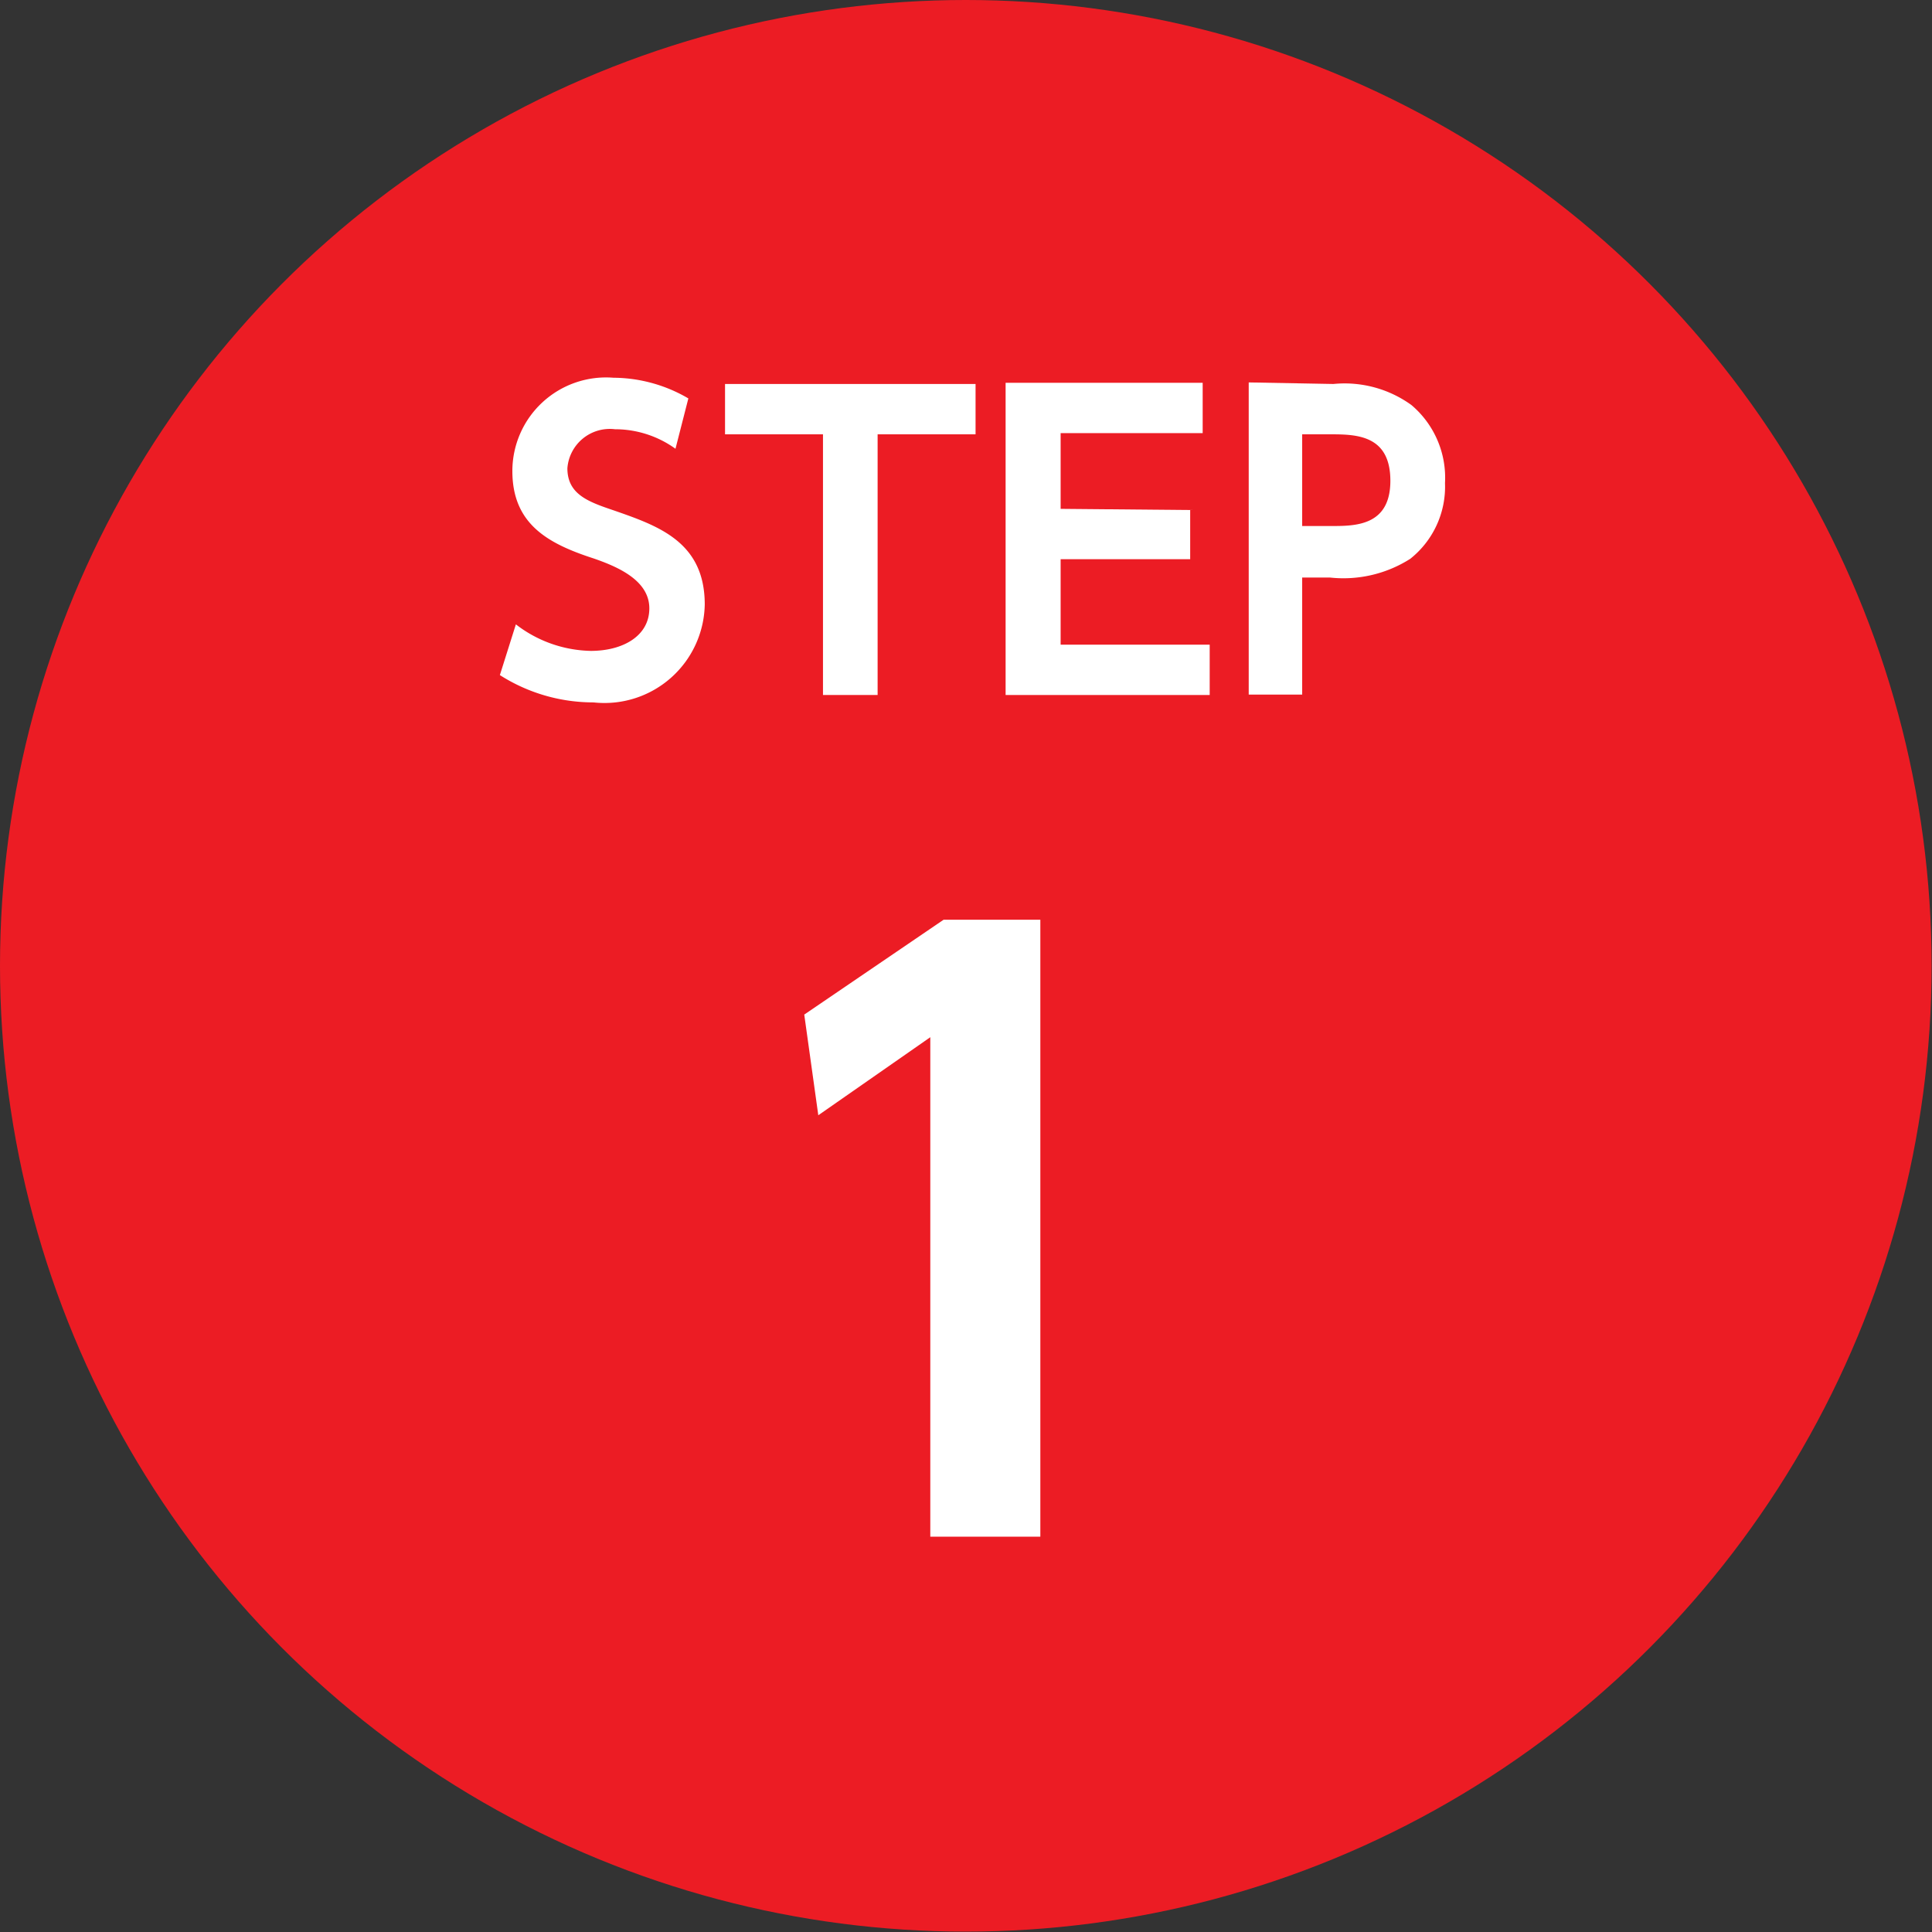
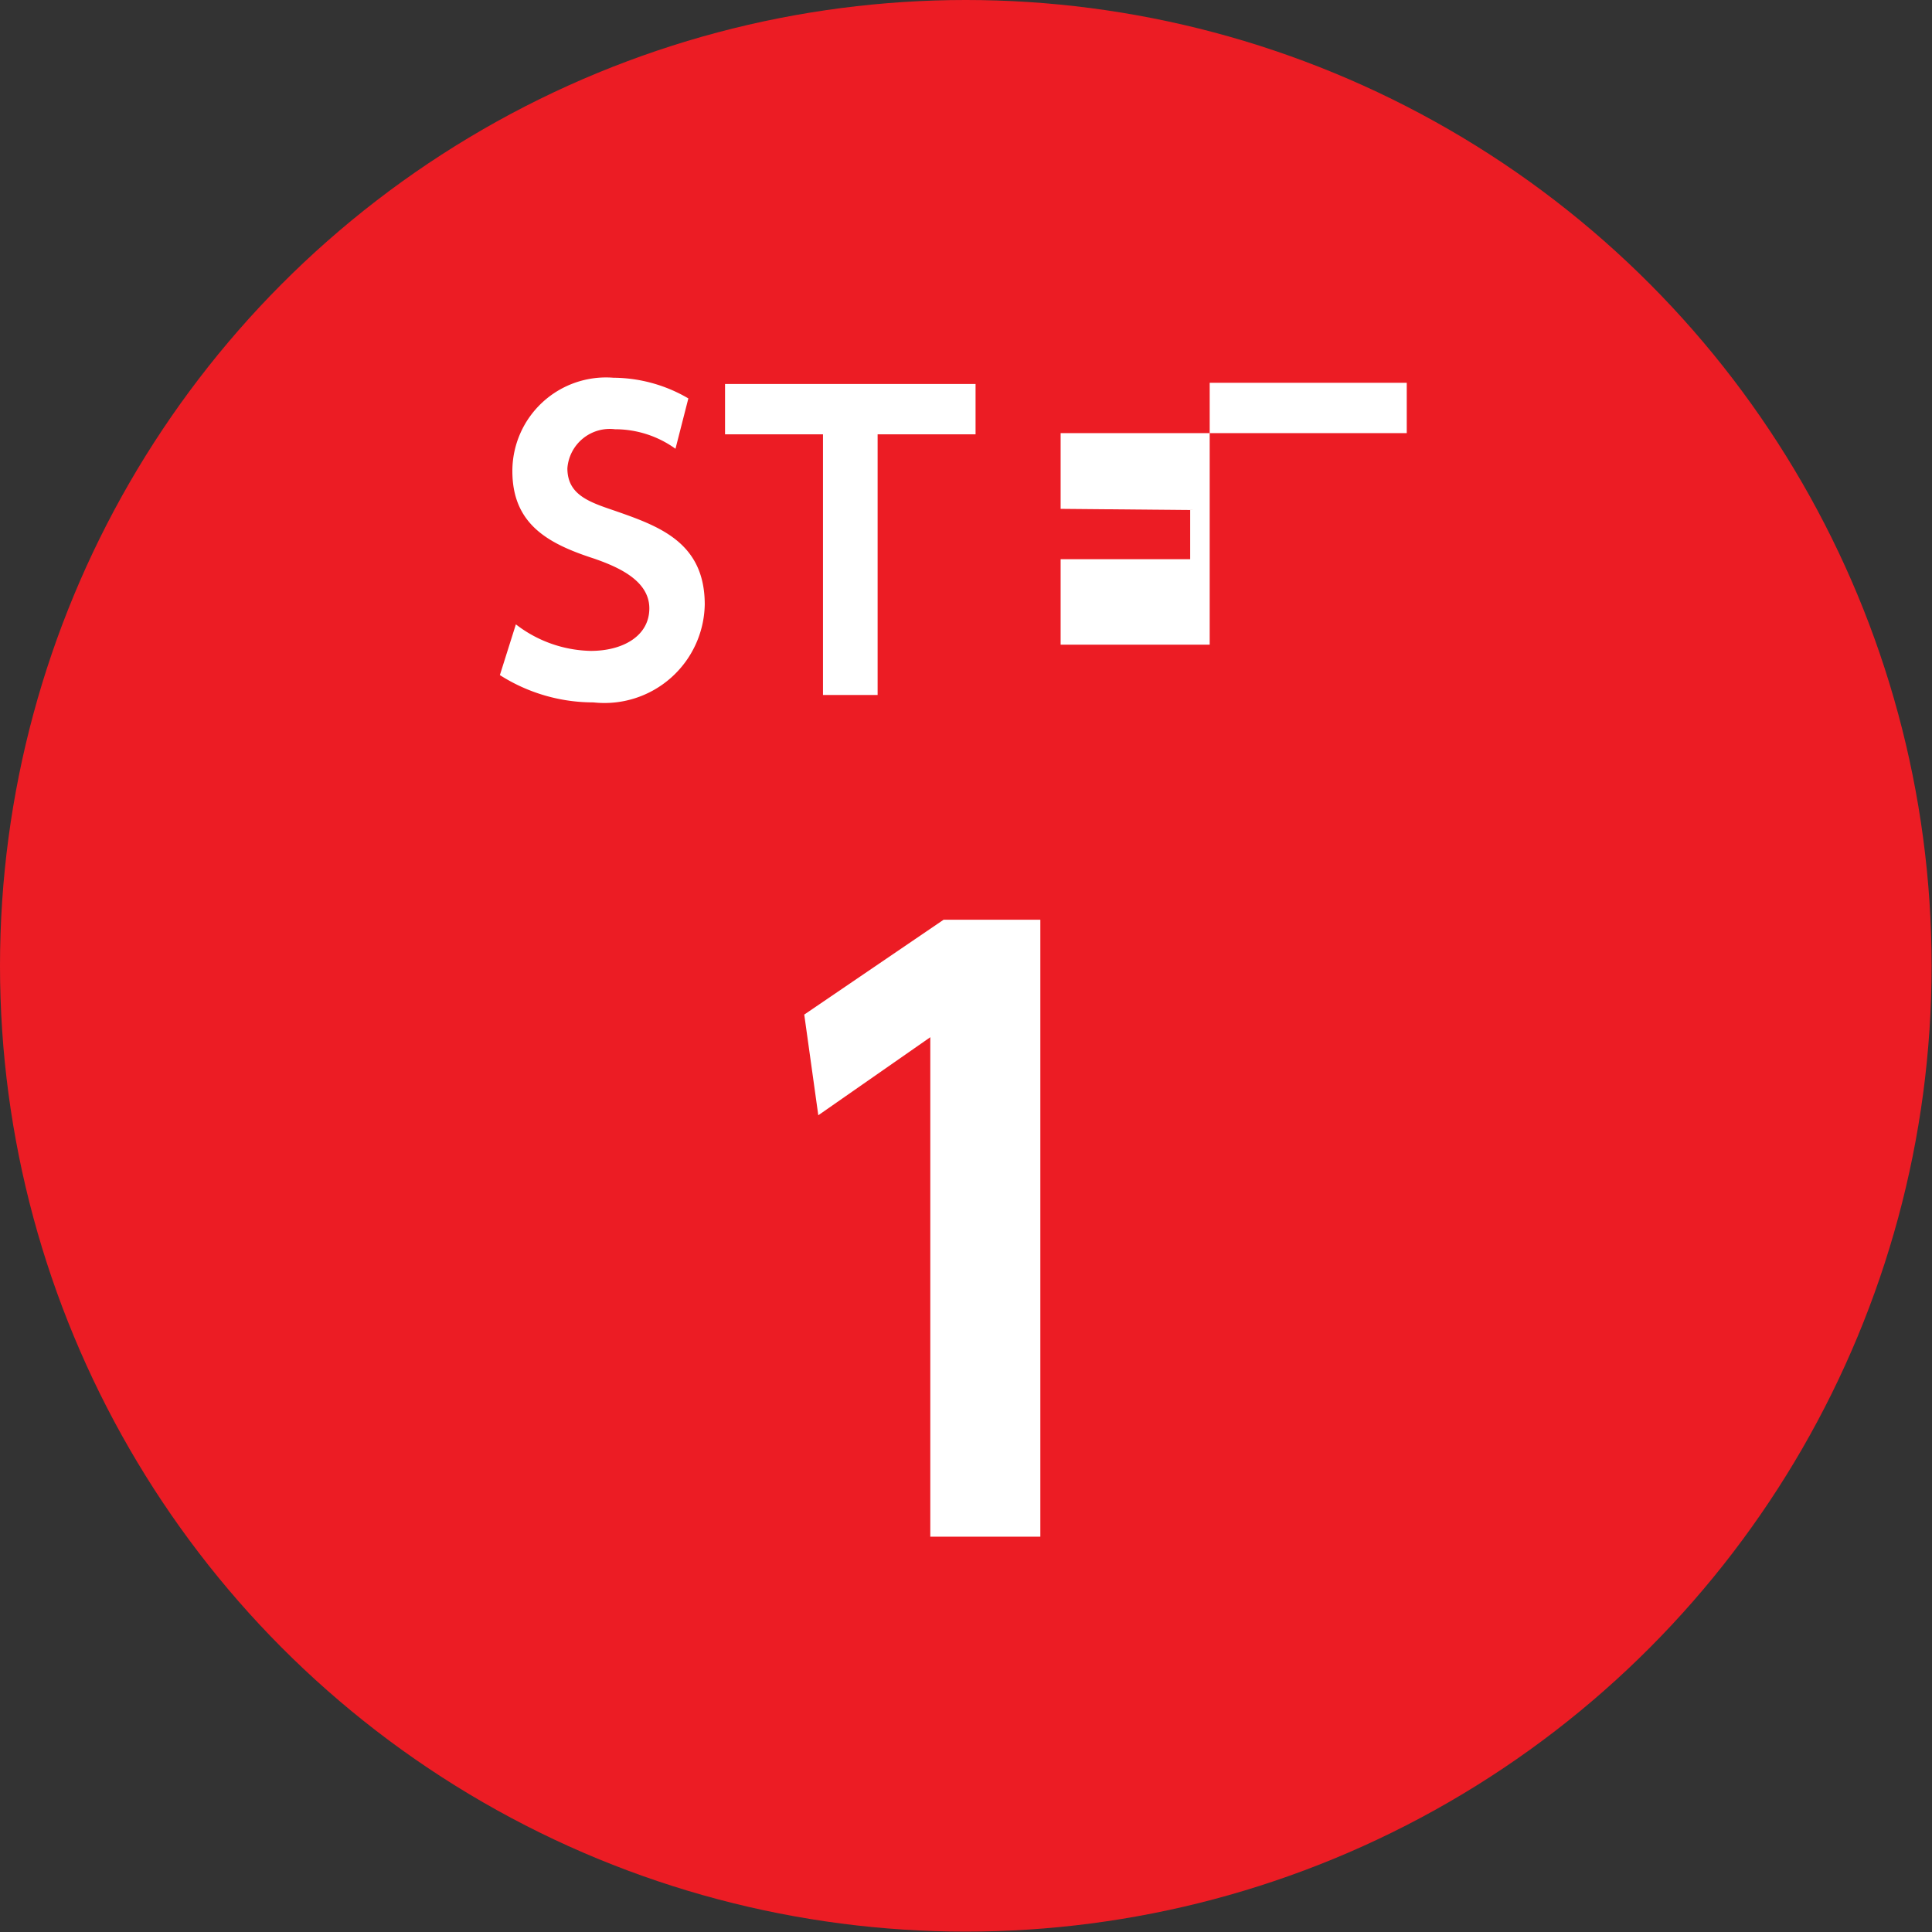
<svg xmlns="http://www.w3.org/2000/svg" id="レイヤー_1" data-name="レイヤー 1" viewBox="0 0 49.51 49.51">
  <rect x="0" y="0" width="49.51" height="49.51" fill="#333333" stroke="none" />
  <defs>
    <style>.cls-1{fill:none;}.cls-2{clip-path:url(#clip-path);}.cls-3{fill:red;opacity:0.37;}.cls-4{fill:#ec1c24;}.cls-5{fill:#fff;}</style>
    <clipPath id="clip-path">
      <rect class="cls-1" x="196.67" y="-92.05" width="926.9" height="483.72" />
    </clipPath>
  </defs>
  <g class="cls-2">
    <polygon class="cls-3" points="-725.9 61.59 677.51 61.59 722.14 -55.3 -725.9 -55.3 -725.9 61.59" />
  </g>
  <circle class="cls-4" cx="24.75" cy="24.75" r="24.75" />
  <path class="cls-5" d="M17.31,11.5A2.65,2.65,0,0,0,15.76,11a1.09,1.09,0,0,0-1.22,1c0,.67.54.86,1.19,1.08,1.15.4,2.33.81,2.33,2.41A2.57,2.57,0,0,1,15.21,18a4.45,4.45,0,0,1-2.4-.7L13.22,16a3.24,3.24,0,0,0,1.92.68c.82,0,1.5-.38,1.5-1.09s-.79-1.06-1.43-1.28c-1.17-.38-2.08-.88-2.08-2.24a2.4,2.4,0,0,1,2.59-2.39,3.83,3.83,0,0,1,1.92.53Z" />
  <path class="cls-5" d="M22.49,17.81h-1.4V11.13H18.58V9.84H25v1.29H22.49Z" />
-   <path class="cls-5" d="M30.5,13.07v1.26H27.18v2.19H31v1.29H25.77v-8h5.05v1.29H27.18v1.94Z" />
-   <path class="cls-5" d="M34.17,9.84a2.92,2.92,0,0,1,2,.54,2.44,2.44,0,0,1,.86,2,2.36,2.36,0,0,1-.89,1.94,3.19,3.19,0,0,1-2.06.48h-.71v3H32v-8Zm-.06,3.64c.62,0,1.52,0,1.52-1.16s-.85-1.19-1.52-1.19h-.74v2.35Z" />
+   <path class="cls-5" d="M30.5,13.07v1.26H27.18v2.19H31v1.29v-8h5.05v1.29H27.18v1.94Z" />
  <path class="cls-5" d="M24.18,23.57h2.48V39.38H23.84V26.58l-2.87,2L20.61,26Z" />
</svg>